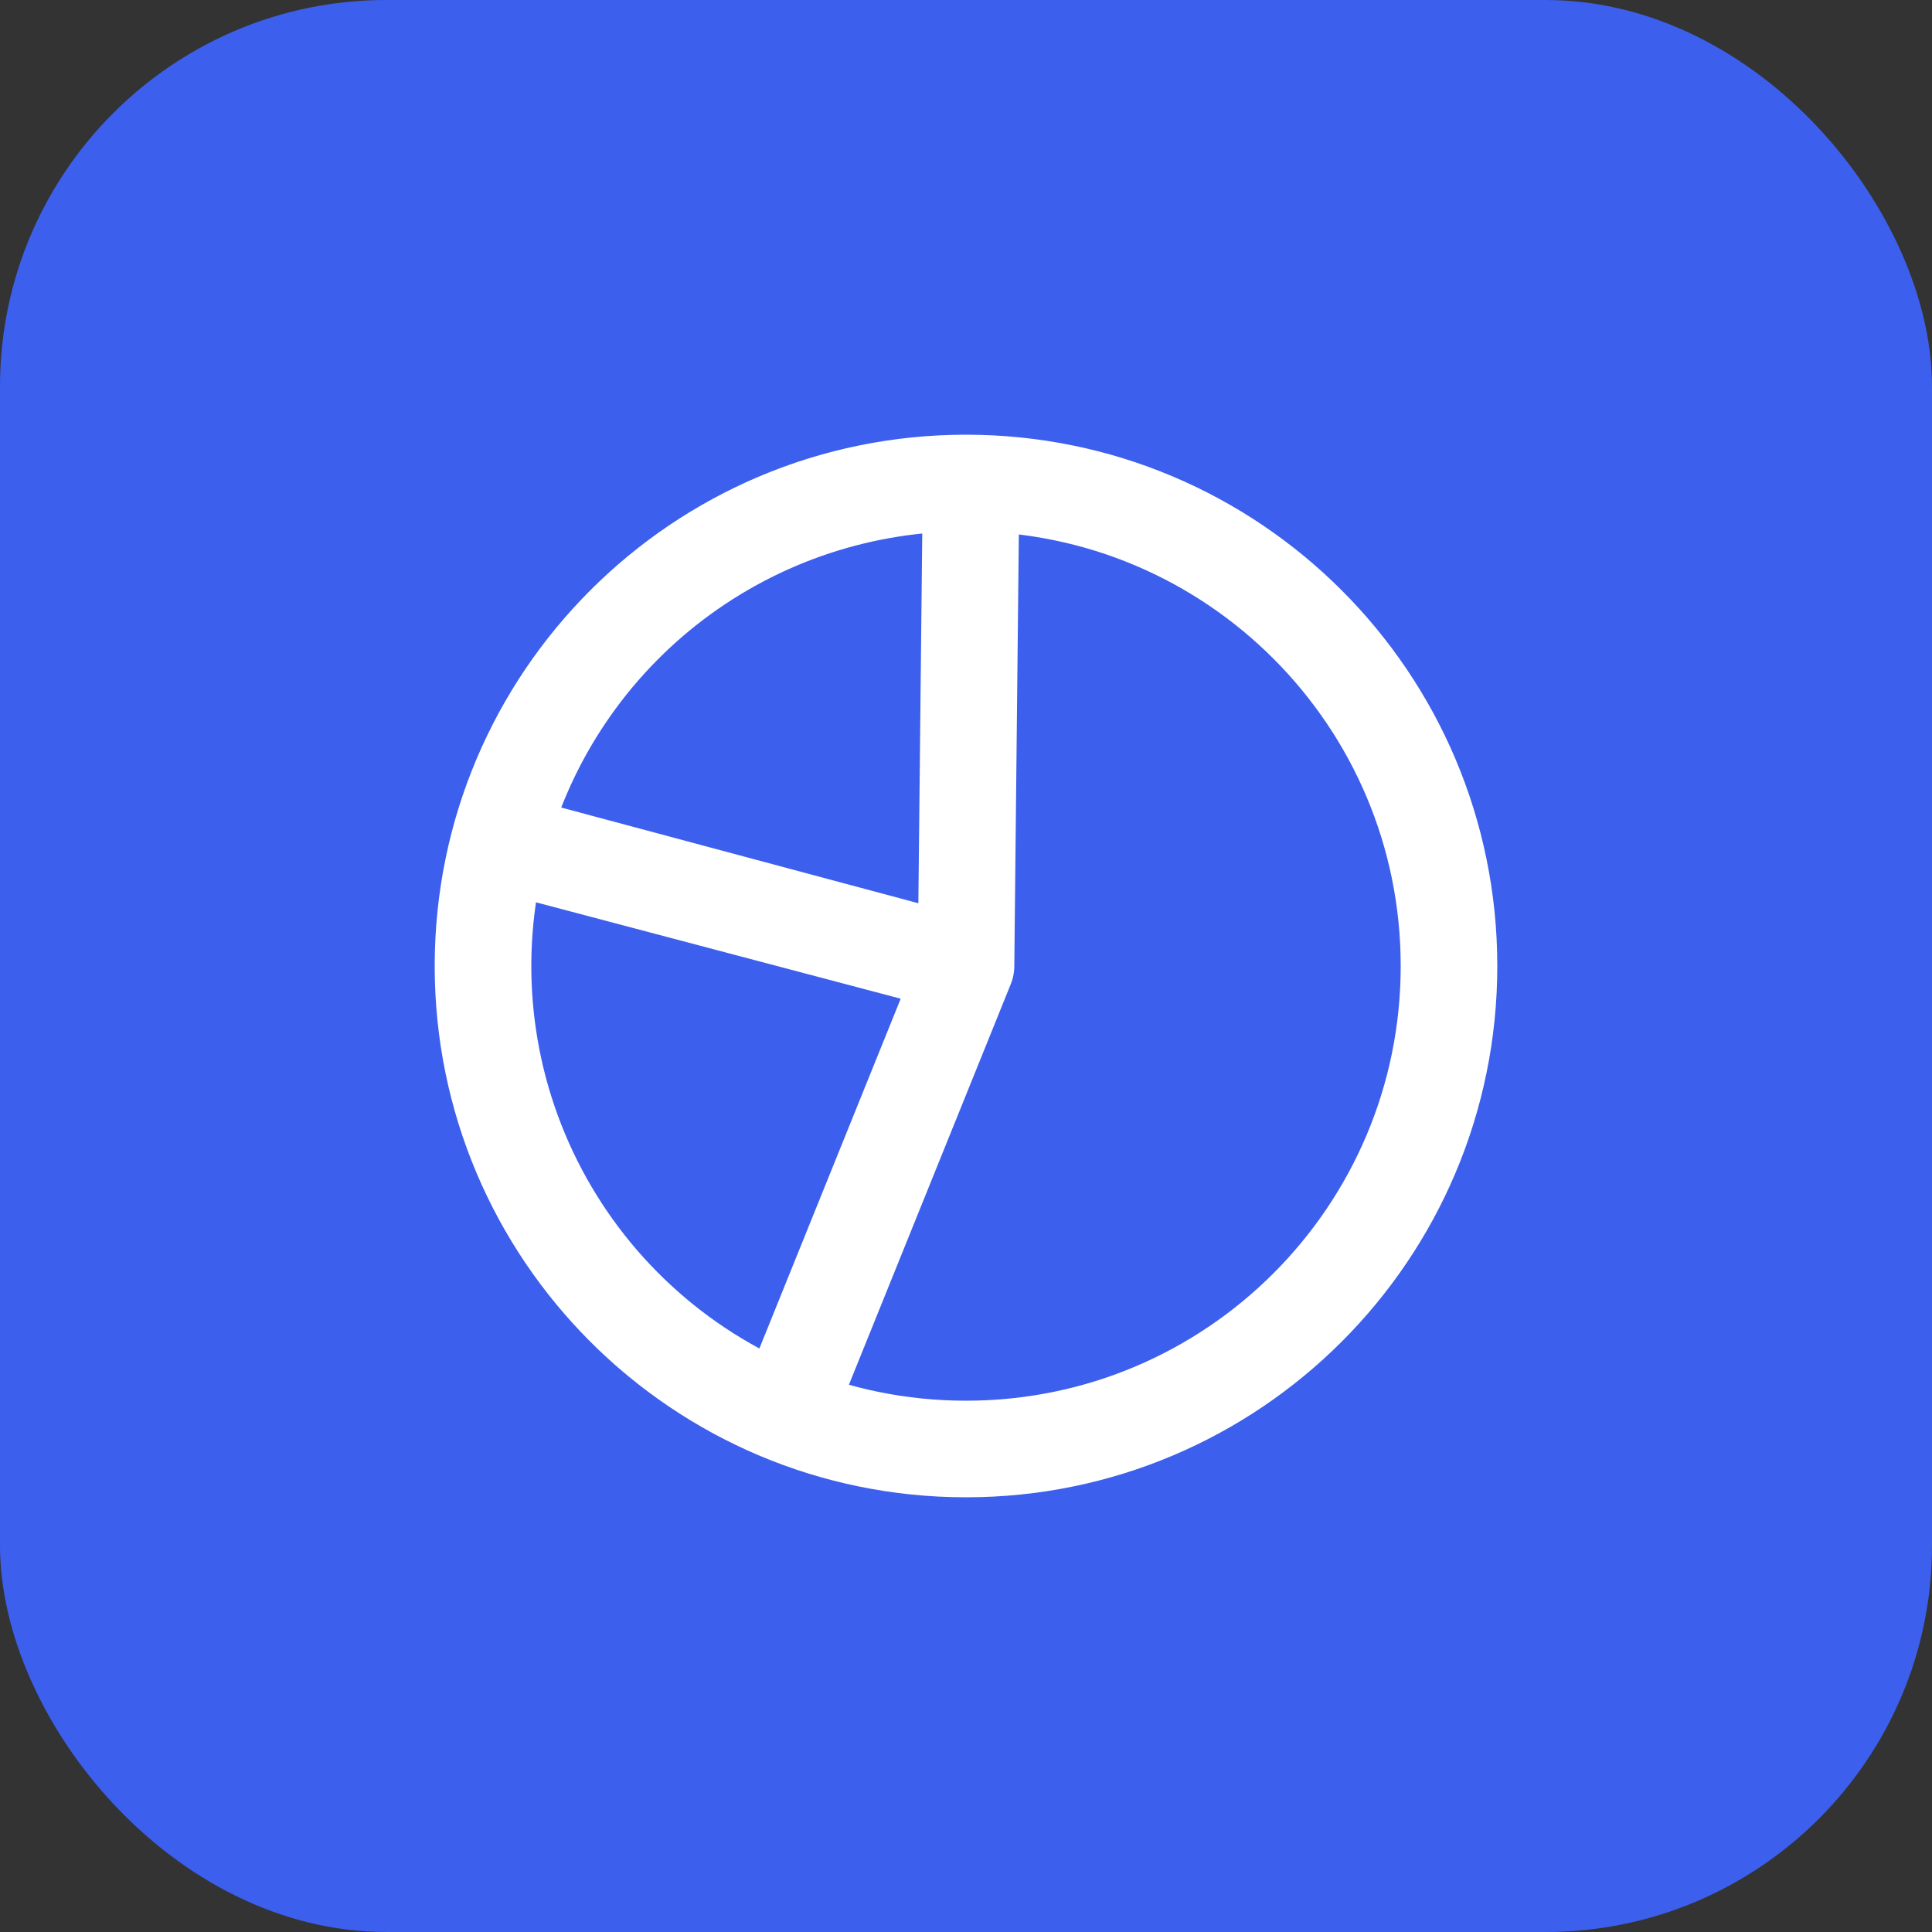
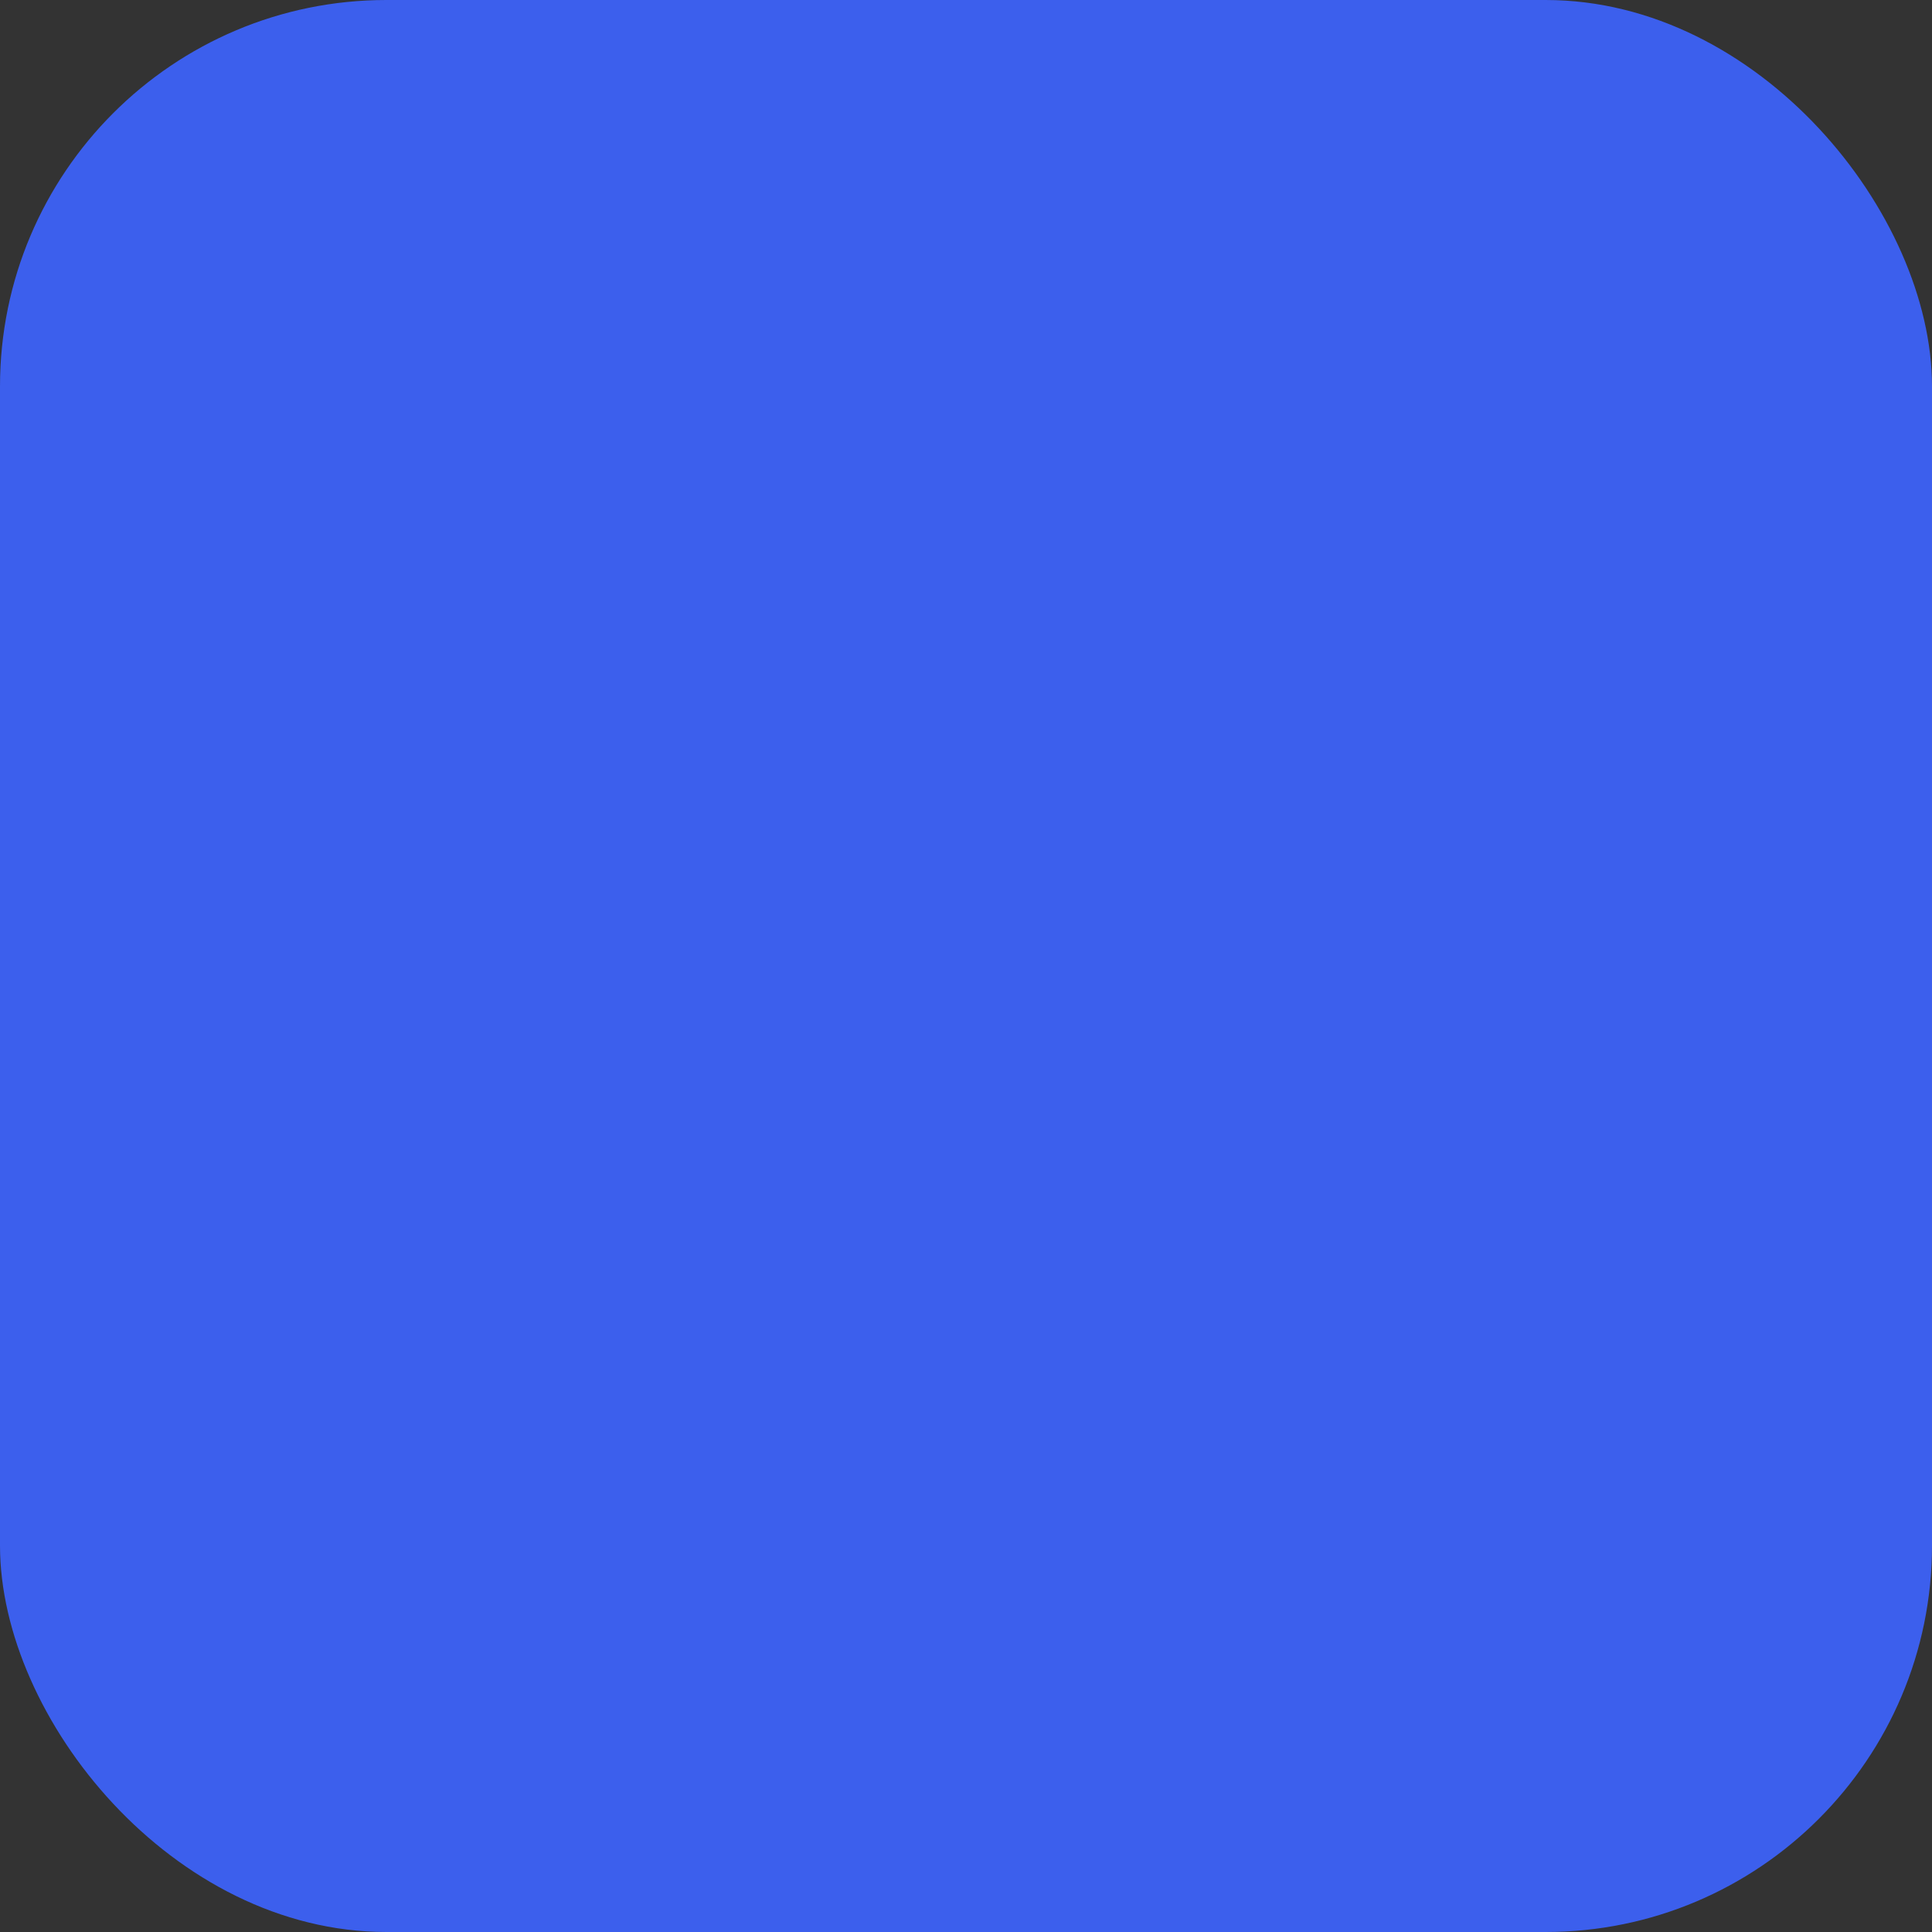
<svg xmlns="http://www.w3.org/2000/svg" width="40" height="40" viewBox="0 0 40 40" fill="none">
  <rect x="0" y="0" width="40" height="40" fill="#333333" stroke="none" />
  <rect width="40" height="40" rx="8" fill="#3C5FED" />
-   <path d="M20 20L10.332 17.445C9.71 19.8 9.968 22.3 11.059 24.478C12.149 26.655 13.996 28.36 16.254 29.272L20 20ZM20 20L20.105 10.001C17.886 9.977 15.722 10.693 13.954 12.035C12.186 13.377 10.915 15.268 10.341 17.412L20 20ZM30 20C30 25.523 25.523 30 20 30C14.477 30 10 25.523 10 20C10 14.477 14.477 10 20 10C25.523 10 30 14.477 30 20Z" stroke="white" stroke-width="2" stroke-linecap="round" stroke-linejoin="round" />
</svg>